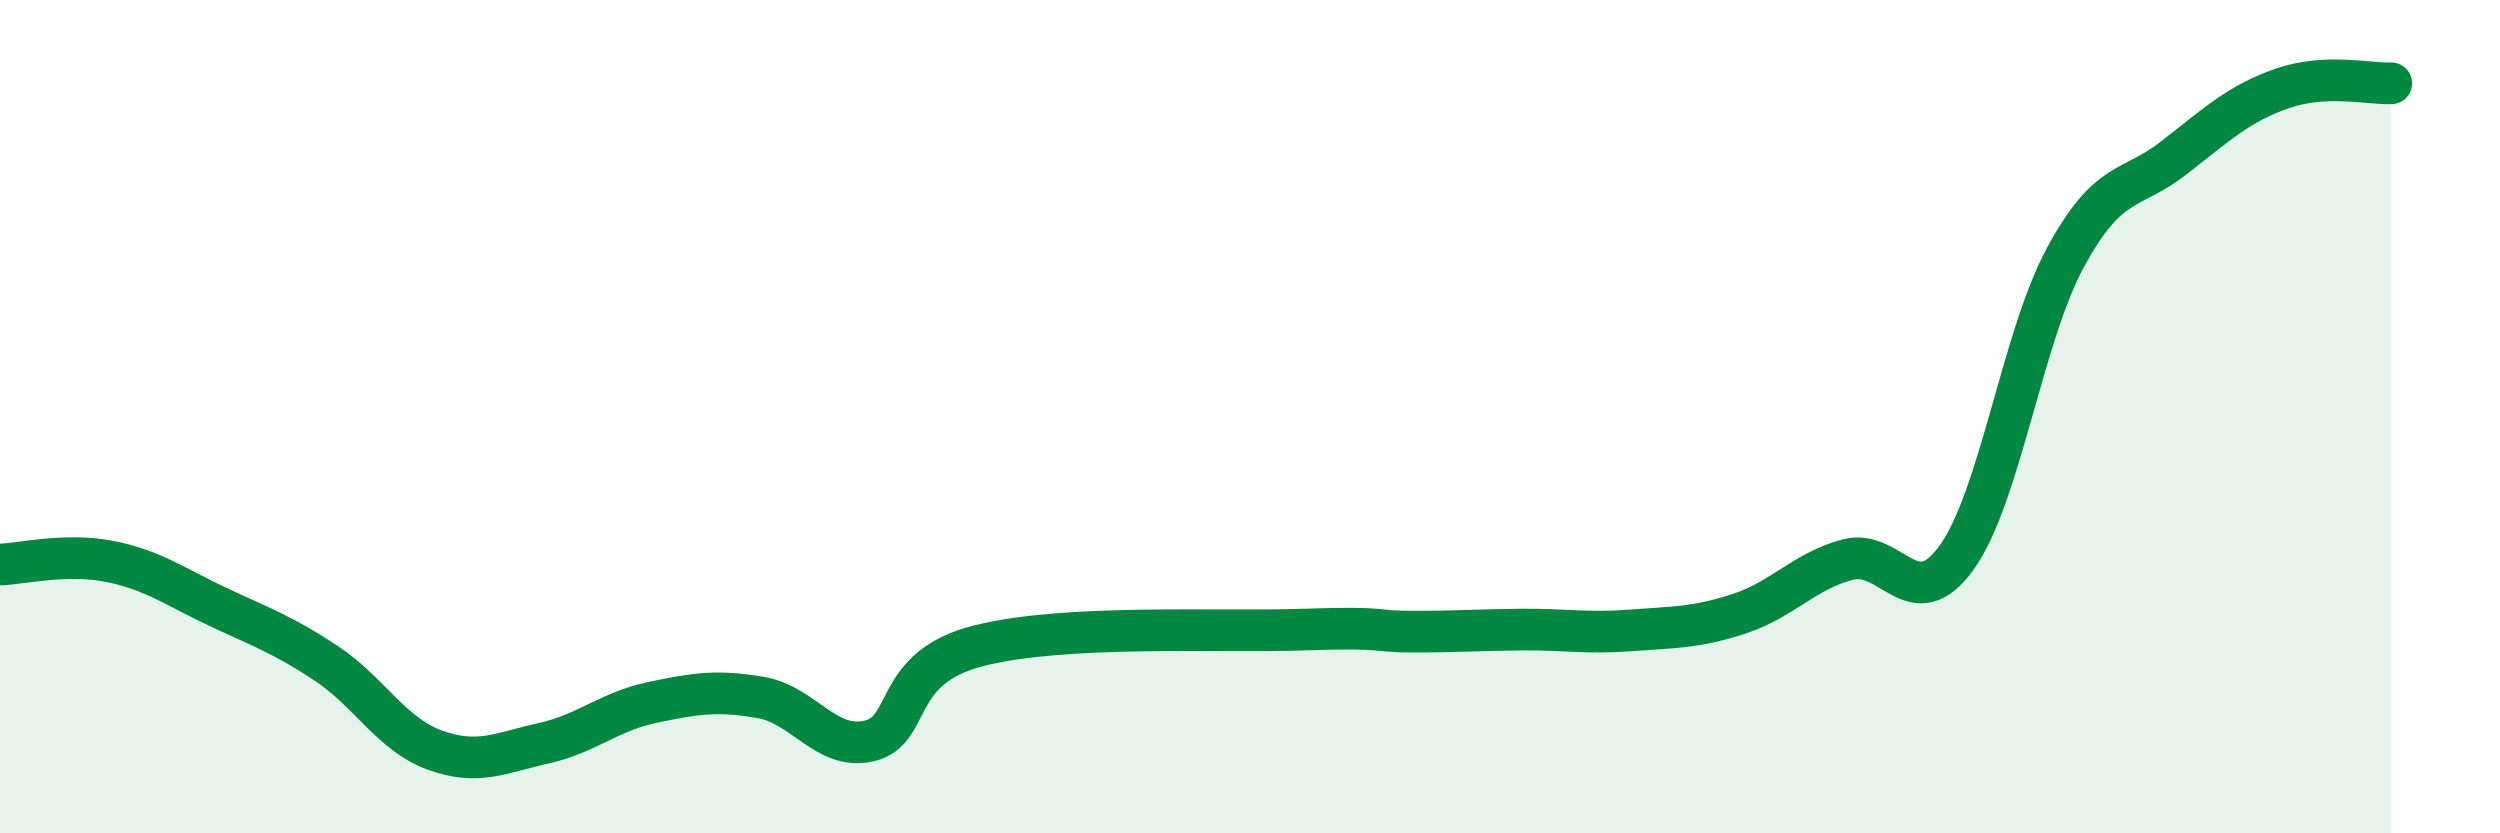
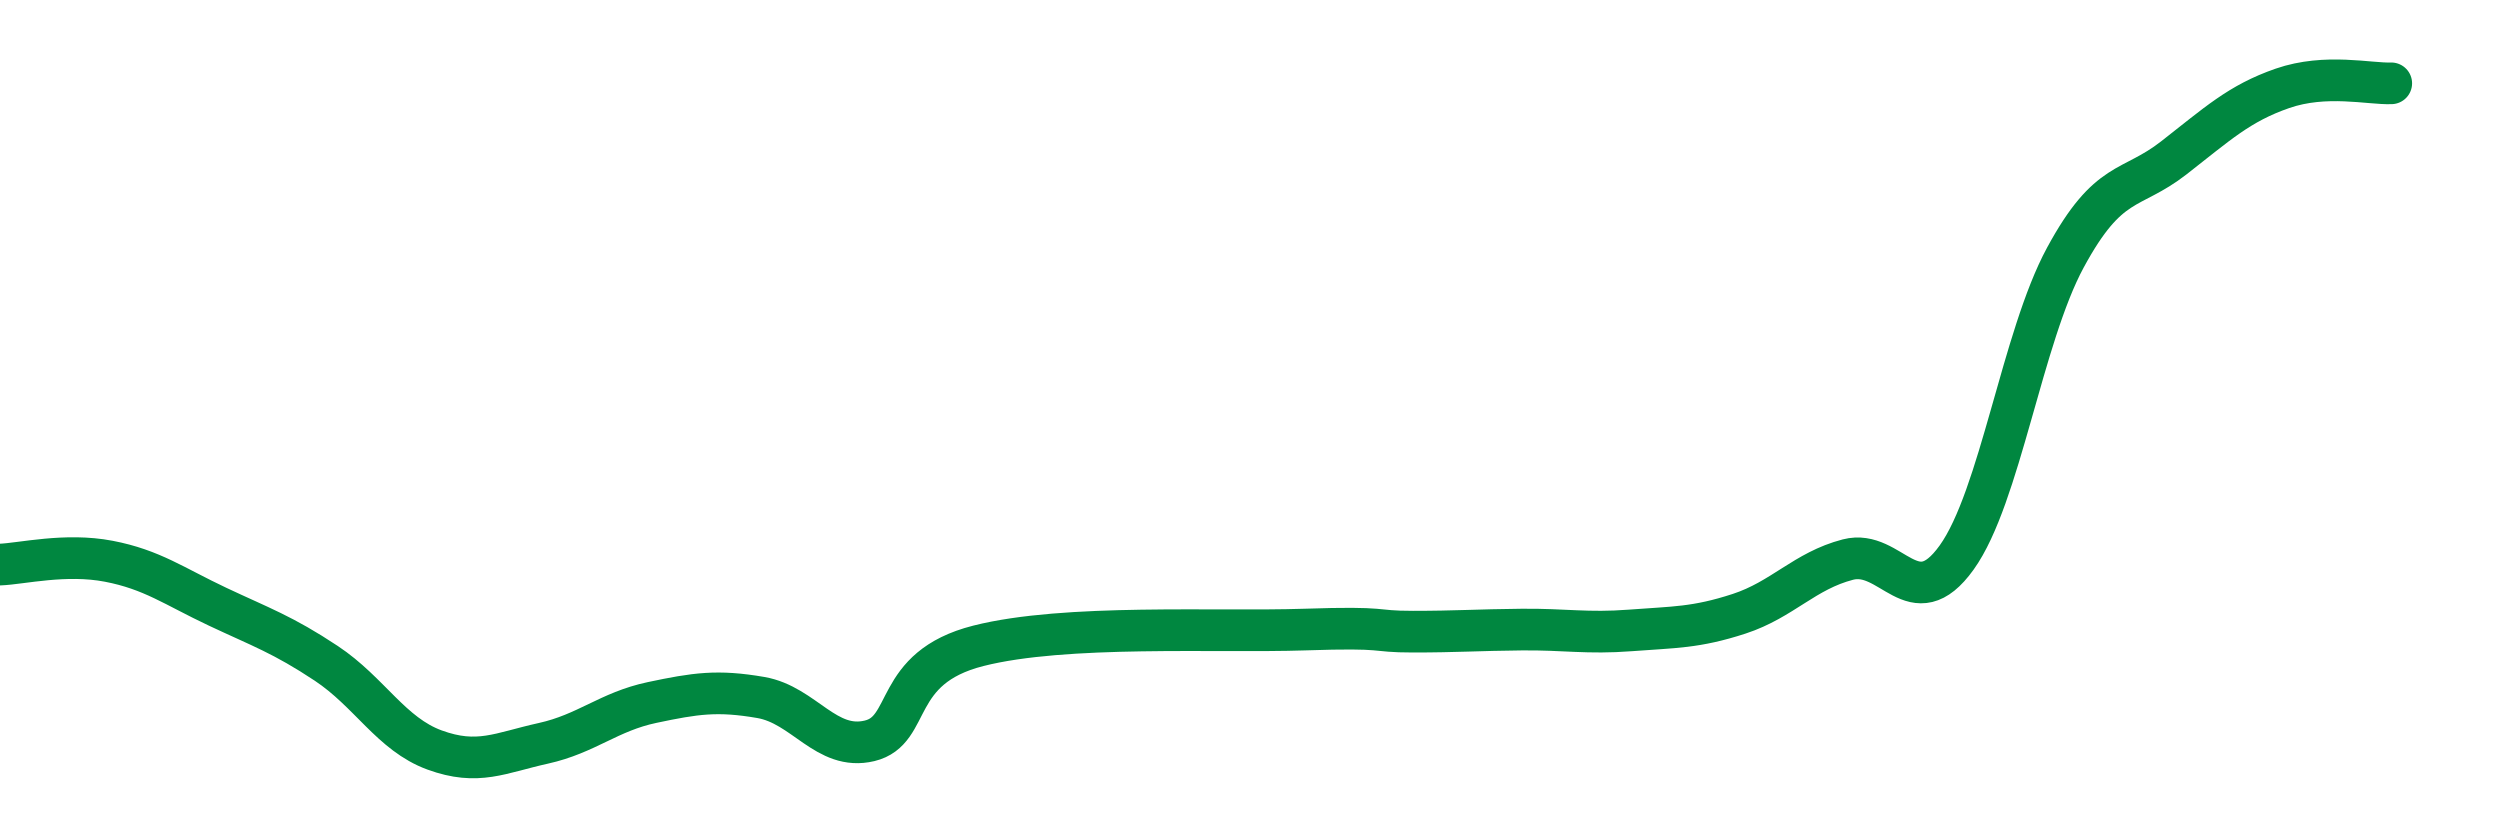
<svg xmlns="http://www.w3.org/2000/svg" width="60" height="20" viewBox="0 0 60 20">
-   <path d="M 0,13.55 C 0.52,13.53 1.57,13.27 2.61,13.47 C 3.65,13.67 4.18,14.07 5.22,14.56 C 6.26,15.05 6.79,15.23 7.83,15.92 C 8.87,16.61 9.39,17.62 10.43,18 C 11.47,18.38 12,18.07 13.04,17.84 C 14.08,17.61 14.61,17.08 15.65,16.86 C 16.69,16.64 17.22,16.56 18.26,16.74 C 19.3,16.92 19.83,18.03 20.87,17.78 C 21.91,17.53 21.39,16.03 23.48,15.5 C 25.57,14.97 29.21,15.18 31.3,15.11 C 33.39,15.04 32.87,15.16 33.91,15.16 C 34.95,15.16 35.48,15.12 36.52,15.11 C 37.56,15.1 38.09,15.21 39.13,15.13 C 40.17,15.05 40.7,15.07 41.74,14.73 C 42.78,14.39 43.31,13.7 44.35,13.43 C 45.39,13.16 45.92,14.83 46.96,13.38 C 48,11.93 48.53,8.1 49.57,6.18 C 50.61,4.26 51.13,4.6 52.17,3.79 C 53.21,2.98 53.74,2.48 54.78,2.12 C 55.82,1.76 56.87,2.02 57.39,2L57.39 20L0 20Z" fill="#008740" opacity="0.1" stroke-linecap="round" stroke-linejoin="round" />
  <path d="M 0,13.55 C 0.52,13.53 1.57,13.27 2.61,13.47 C 3.65,13.67 4.18,14.07 5.22,14.56 C 6.26,15.05 6.79,15.23 7.83,15.92 C 8.87,16.61 9.39,17.62 10.43,18 C 11.47,18.38 12,18.07 13.04,17.84 C 14.08,17.61 14.61,17.08 15.65,16.86 C 16.69,16.64 17.22,16.56 18.26,16.74 C 19.3,16.92 19.83,18.03 20.87,17.78 C 21.91,17.53 21.39,16.03 23.48,15.5 C 25.57,14.97 29.21,15.18 31.3,15.11 C 33.39,15.04 32.87,15.16 33.91,15.16 C 34.95,15.16 35.48,15.12 36.52,15.11 C 37.56,15.1 38.09,15.21 39.13,15.13 C 40.17,15.05 40.7,15.07 41.74,14.73 C 42.78,14.39 43.31,13.7 44.35,13.43 C 45.39,13.16 45.92,14.83 46.96,13.38 C 48,11.93 48.53,8.1 49.57,6.18 C 50.61,4.26 51.13,4.6 52.17,3.79 C 53.21,2.98 53.74,2.48 54.78,2.12 C 55.82,1.76 56.87,2.02 57.39,2" stroke="#008740" stroke-width="1" fill="none" stroke-linecap="round" stroke-linejoin="round" />
</svg>